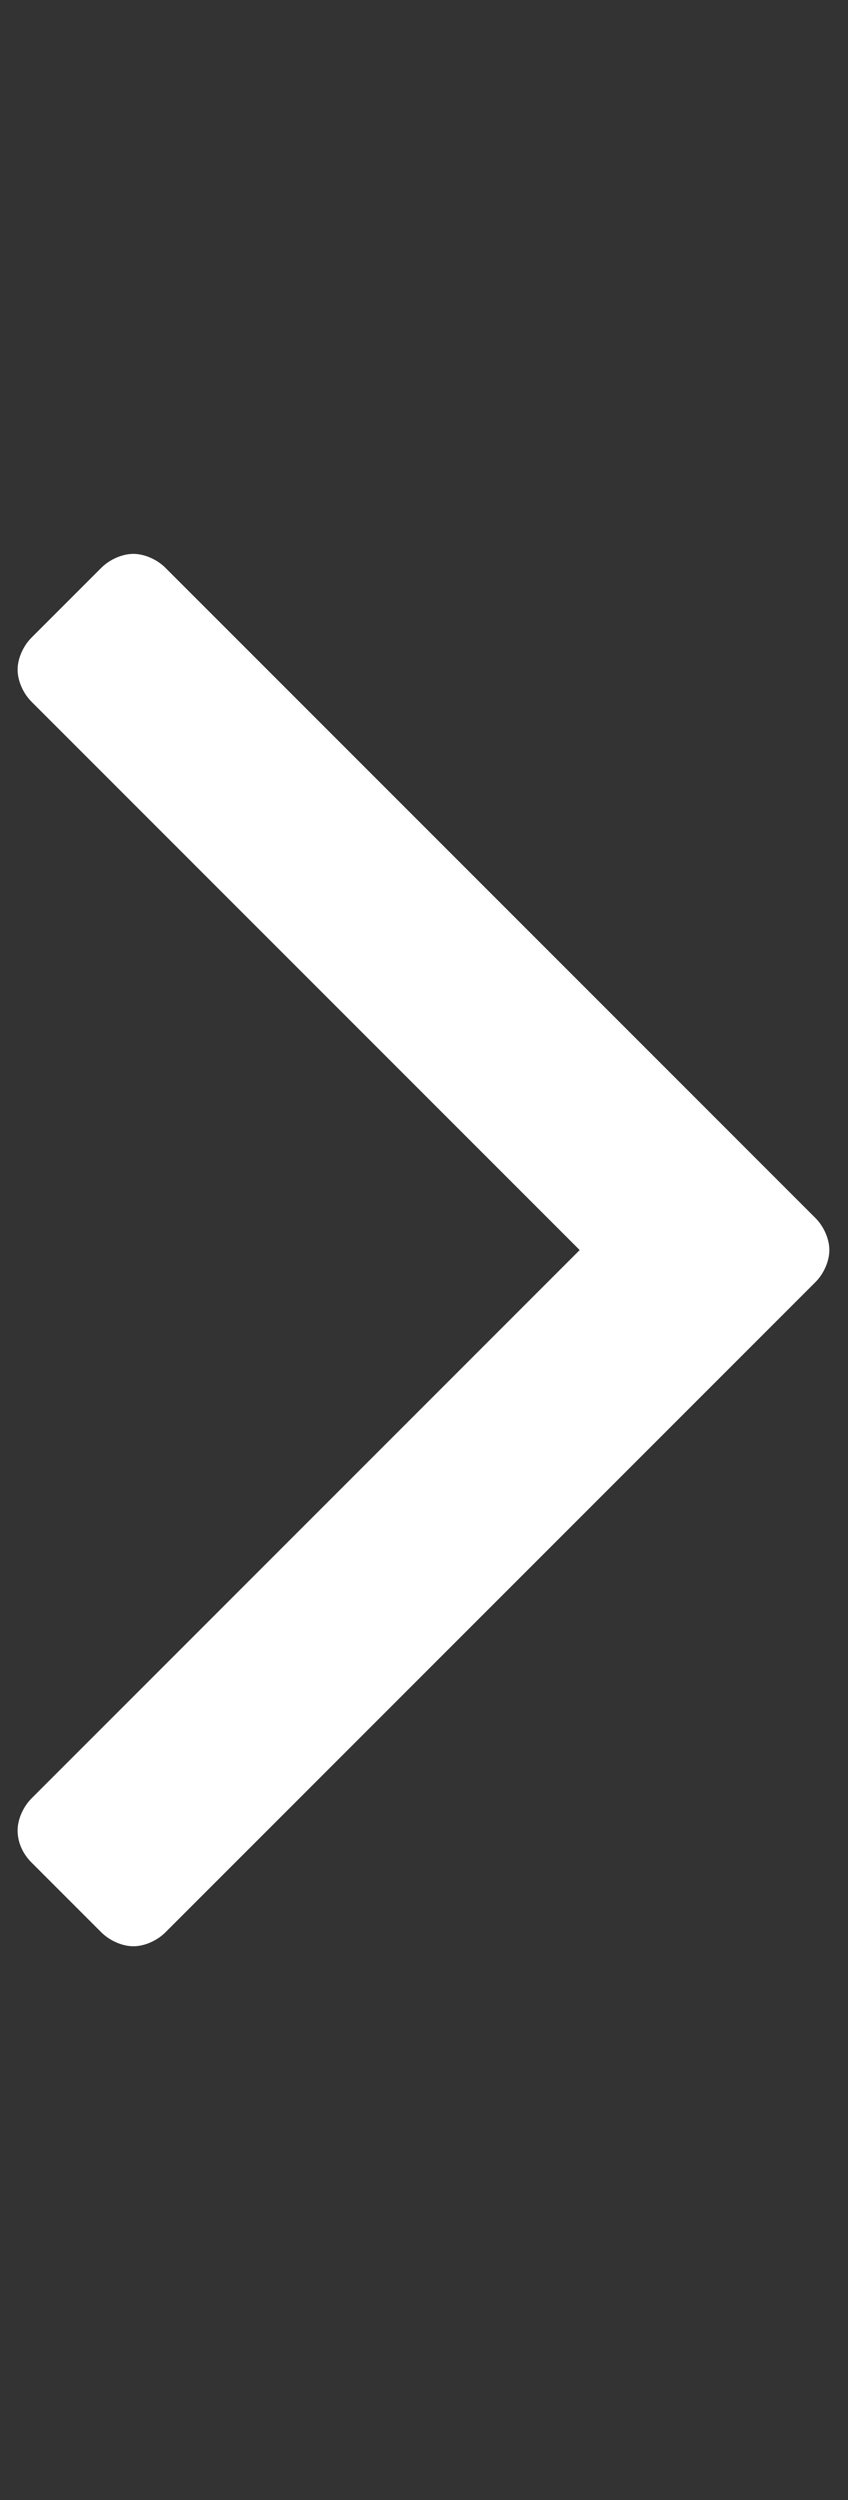
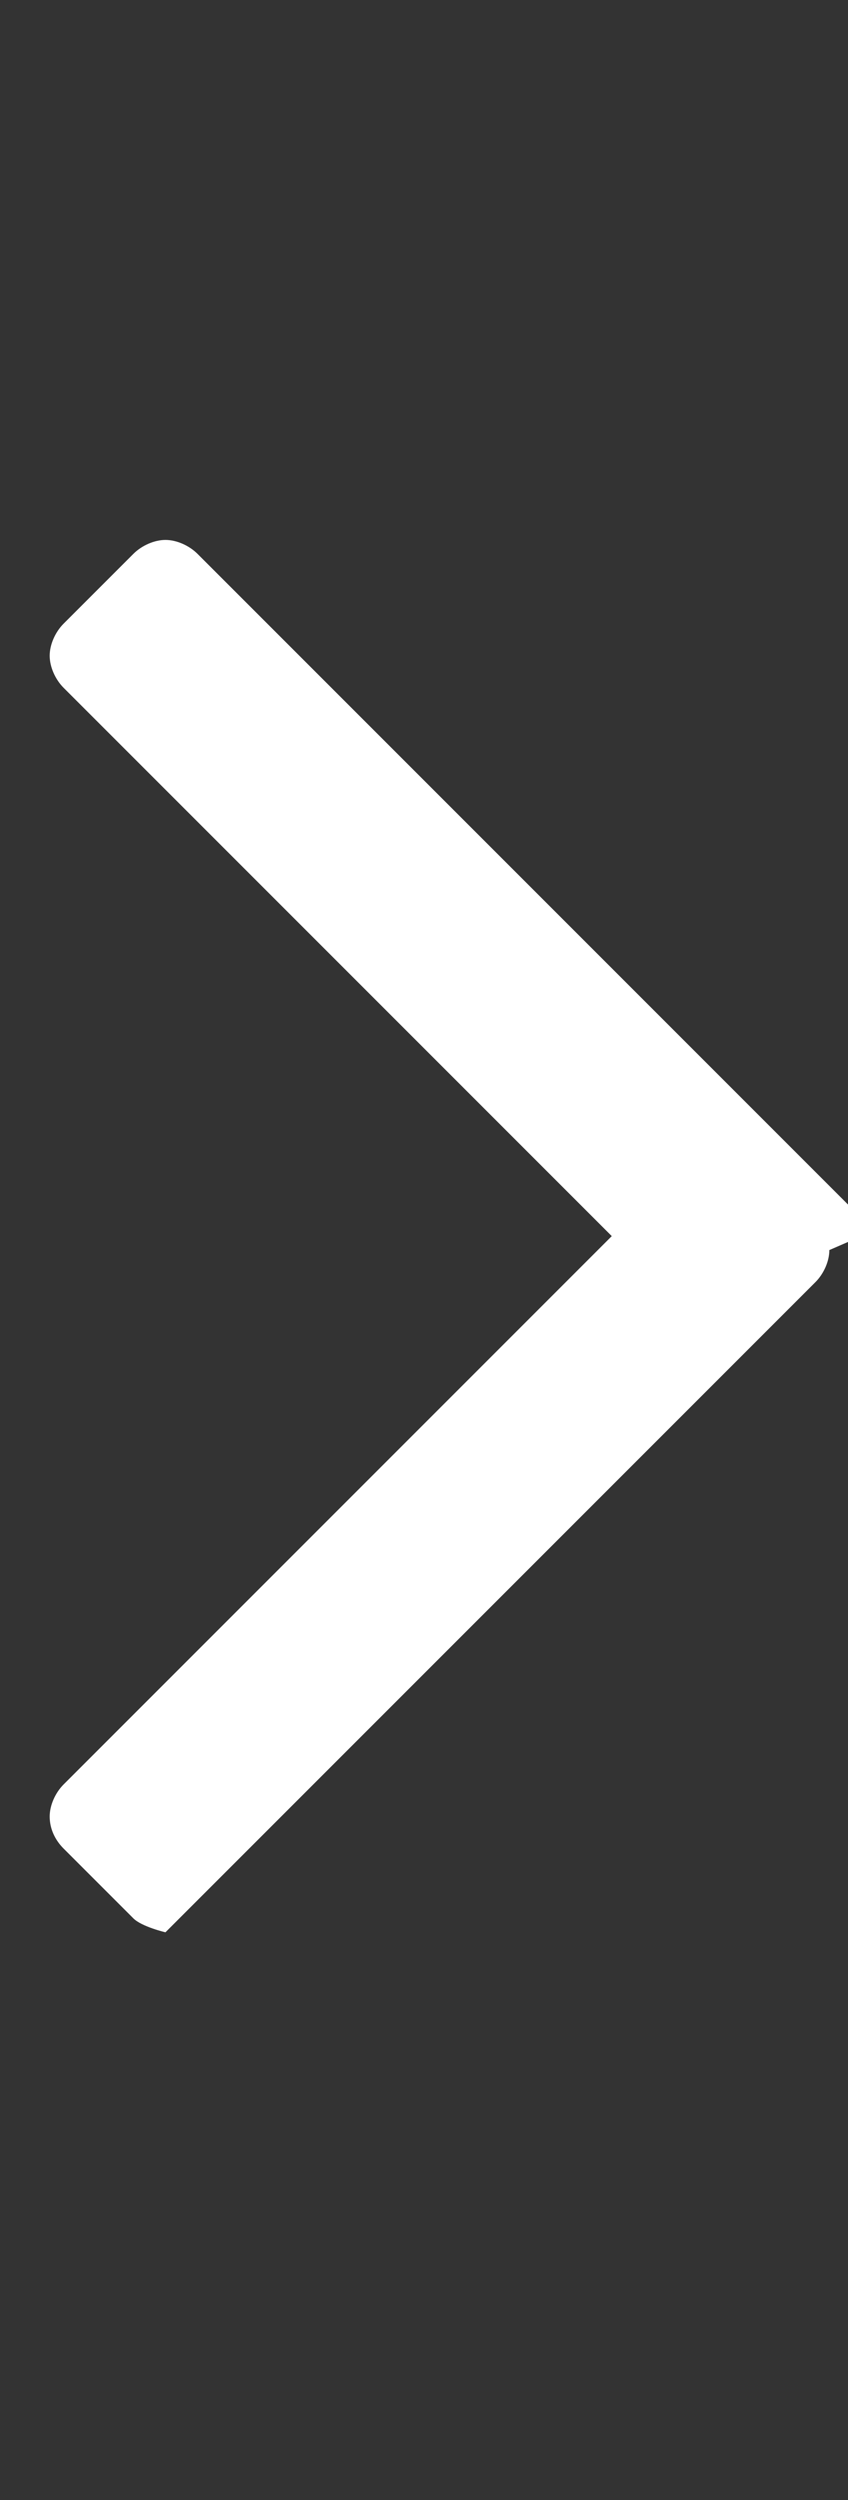
<svg xmlns="http://www.w3.org/2000/svg" version="1.1" width="152" height="448" viewBox="0 0 152 448">
  <rect x="0" y="0" width="152" height="448" fill="#333333" stroke="none" />
-   <path fill="#FFF" d="M148.656 224c0 2-1 4.25-2.5 5.75l-116.5 116.5c-1.5 1.5-3.75 2.5-5.75 2.5s-4.25-1-5.75-2.5l-12.5-12.5c-1.5-1.5-2.5-3.5-2.5-5.75 0-2 1-4.25 2.5-5.75l98.25-98.25-98.25-98.25c-1.5-1.5-2.5-3.75-2.5-5.75s1-4.25 2.5-5.75l12.5-12.5c1.5-1.5 3.75-2.5 5.75-2.5s4.25 1 5.75 2.5l116.5 116.5c1.5 1.5 2.5 3.75 2.5 5.75z" />
+   <path fill="#FFF" d="M148.656 224c0 2-1 4.25-2.5 5.75l-116.5 116.5s-4.25-1-5.75-2.5l-12.5-12.5c-1.5-1.5-2.5-3.5-2.5-5.75 0-2 1-4.25 2.5-5.75l98.25-98.25-98.25-98.25c-1.5-1.5-2.5-3.75-2.5-5.75s1-4.25 2.5-5.75l12.5-12.5c1.5-1.5 3.75-2.5 5.75-2.5s4.25 1 5.75 2.5l116.5 116.5c1.5 1.5 2.5 3.75 2.5 5.75z" />
</svg>